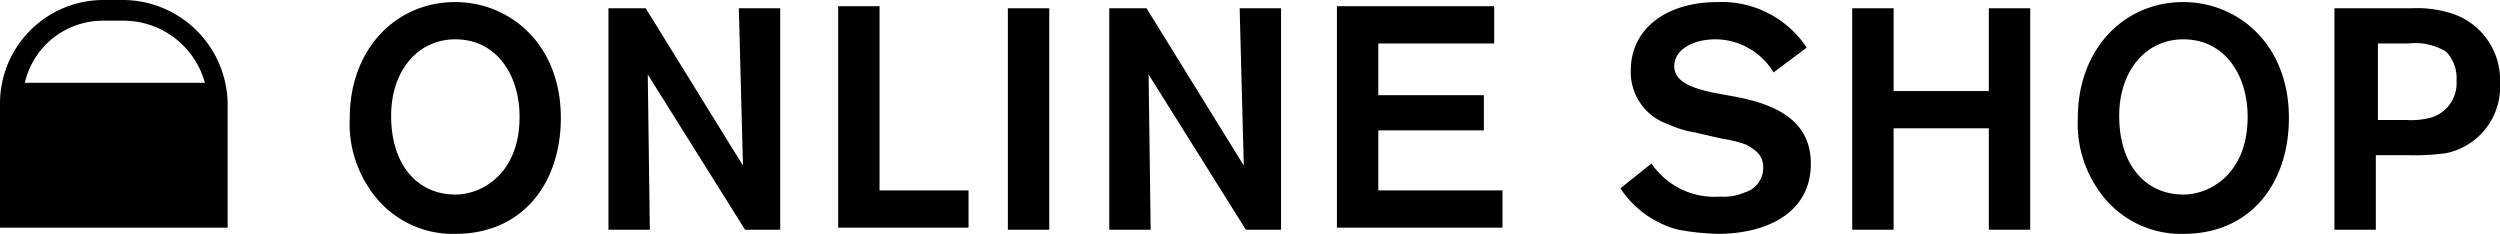
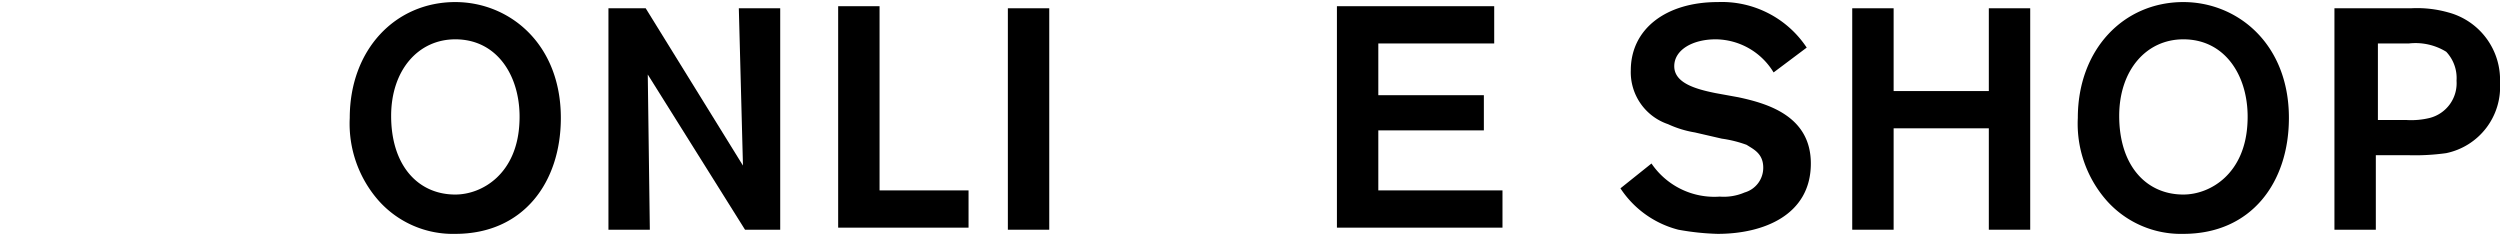
<svg xmlns="http://www.w3.org/2000/svg" viewBox="0 0 120.8 11.3">
  <defs>
    <style>.cls-1{fill:#000;}</style>
  </defs>
  <title>gnavi09</title>
  <g id="レイヤー_2" data-name="レイヤー 2">
    <g id="ol">
      <path class="cls-1" d="M22,11.3a4.8,4.8,0,0,1-3.7-1.6,5.62,5.62,0,0,1-1.4-4C16.9,2.4,19.1.1,22,.1c2.6,0,5.1,2,5.1,5.6C27.1,8.8,25.3,11.3,22,11.3Zm0-9.4c-1.8,0-3.1,1.5-3.1,3.7,0,2.4,1.3,3.8,3.1,3.8,1.3,0,3-1,3.1-3.5C25.2,3.8,24.1,1.9,22,1.9Z" />
      <path class="cls-1" d="M35.7.4h2V11.1H36L31.3,3.6l.1,7.5h-2V.4h1.8L35.9,8Z" />
      <path class="cls-1" d="M42.6,9.2h4.2V11H40.5V.3h2V9.2Z" />
      <path class="cls-1" d="M50.7.4V11.1h-2V.4Z" />
-       <path class="cls-1" d="M59.9.4h2V11.1H60.2L55.5,3.6l.1,7.5h-2V.4h1.8L60.1,8Z" />
      <path class="cls-1" d="M66.6,2.1V4.6h5.1V6.3H66.6V9.2h6V11h-8V.3h7.6V2.1Z" />
      <path class="cls-1" d="M79.8,7.9a3.67,3.67,0,0,0,3.3,1.6,2.54,2.54,0,0,0,1.2-.2,1.24,1.24,0,0,0,.9-1.2c0-.7-.5-.9-.8-1.1a5.76,5.76,0,0,0-1.2-.3l-1.3-.3A5,5,0,0,1,80.6,6a2.65,2.65,0,0,1-1.8-2.6c0-2,1.7-3.3,4.2-3.3a4.92,4.92,0,0,1,4.3,2.2L85.7,3.5a3.3,3.3,0,0,0-2.8-1.6c-1.1,0-2,.5-2,1.3s1,1.1,2,1.3l1.1.2c1.4.3,3.5.9,3.5,3.2,0,2.5-2.3,3.4-4.5,3.4a12.25,12.25,0,0,1-1.9-.2,4.76,4.76,0,0,1-2.8-2Z" />
      <path class="cls-1" d="M98.1.4V11.1h-2V6.2H91.5v4.9h-2V.4h2v4h4.6V.4Z" />
      <path class="cls-1" d="M105.5,11.3a4.8,4.8,0,0,1-3.7-1.6,5.62,5.62,0,0,1-1.4-4c0-3.3,2.2-5.6,5.1-5.6,2.6,0,5.1,2,5.1,5.6C110.6,8.8,108.8,11.3,105.5,11.3Zm0-9.4c-1.8,0-3.1,1.5-3.1,3.7,0,2.4,1.3,3.8,3.1,3.8,1.3,0,3-1,3.1-3.5C108.7,3.8,107.6,1.9,105.5,1.9Z" />
      <path class="cls-1" d="M112.9.4h3.6a5.54,5.54,0,0,1,1.8.2A3.37,3.37,0,0,1,120.8,4a3.27,3.27,0,0,1-2.6,3.4,10.87,10.87,0,0,1-1.8.1h-1.6v3.6h-2V.4Zm2,1.7V5.8h1.4a3.75,3.75,0,0,0,1.1-.1,1.73,1.73,0,0,0,1.3-1.8,1.85,1.85,0,0,0-.5-1.4,2.83,2.83,0,0,0-1.8-.4Z" />
-       <path class="cls-1" d="M6,0H5A5,5,0,0,0,0,5v6H11V5A5.08,5.08,0,0,0,6,0ZM5,1H6A4.08,4.08,0,0,1,9.9,4H1.2A3.87,3.87,0,0,1,5,1Z" />
    </g>
  </g>
</svg>